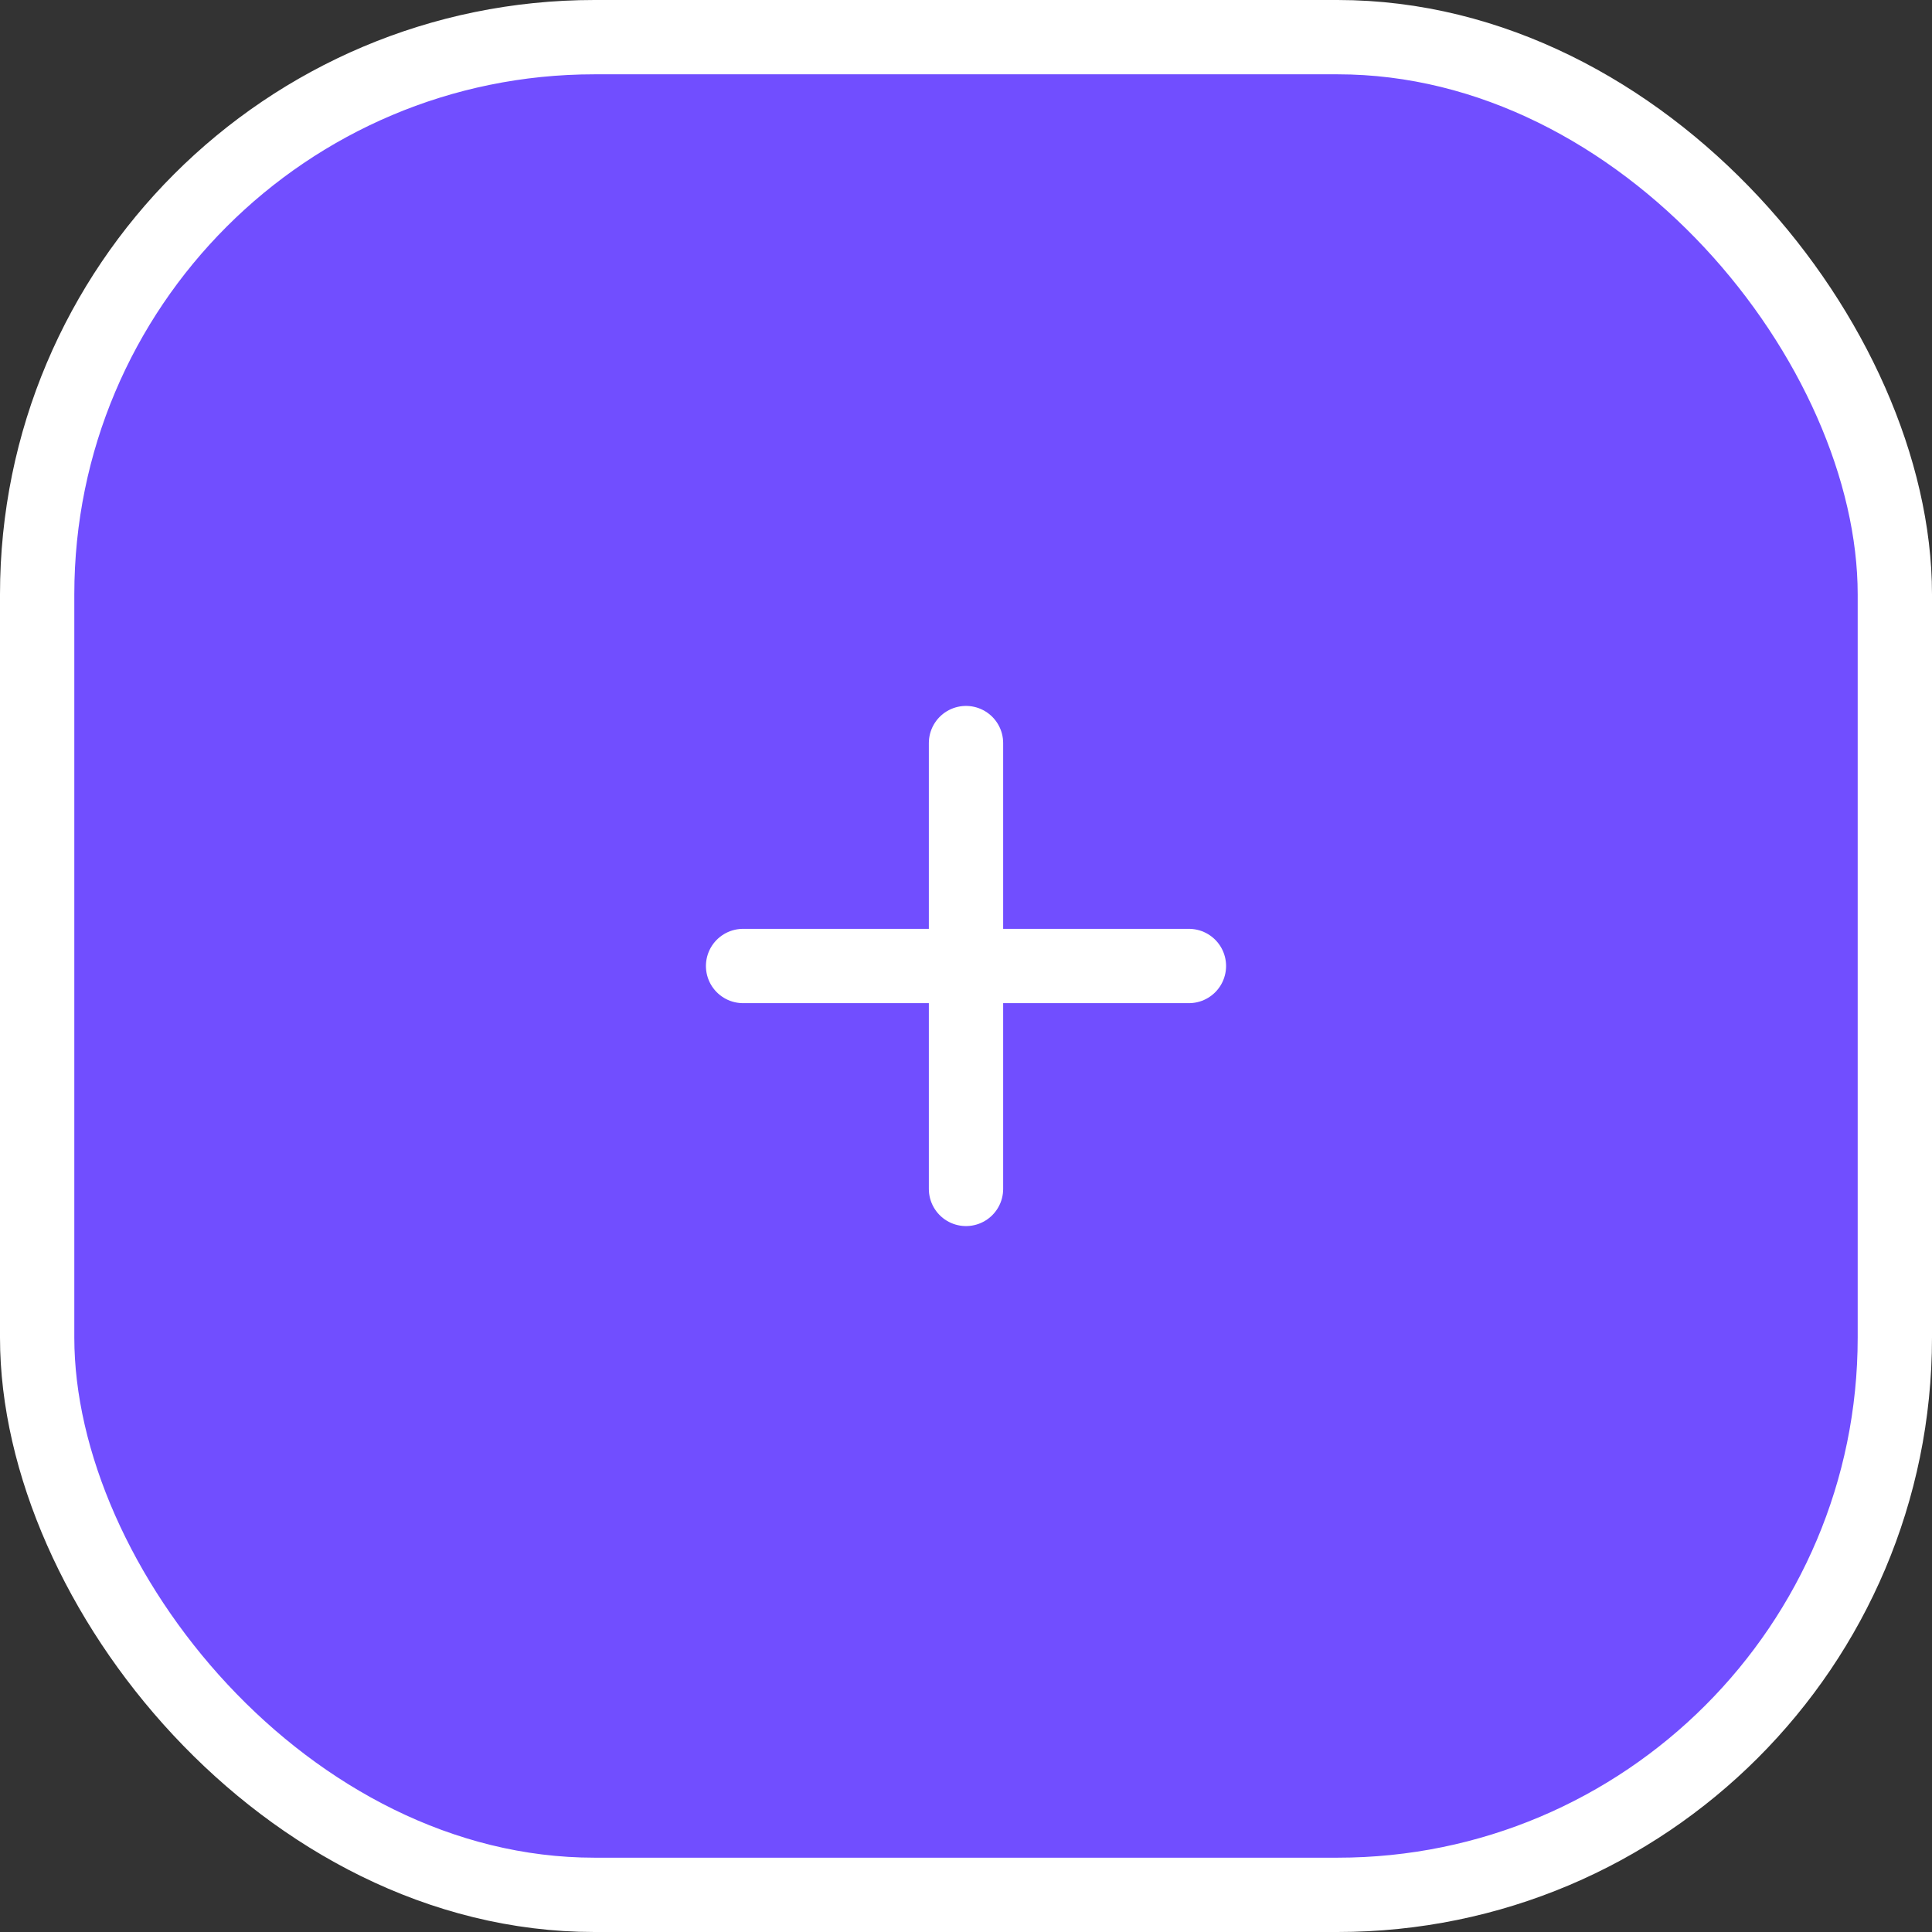
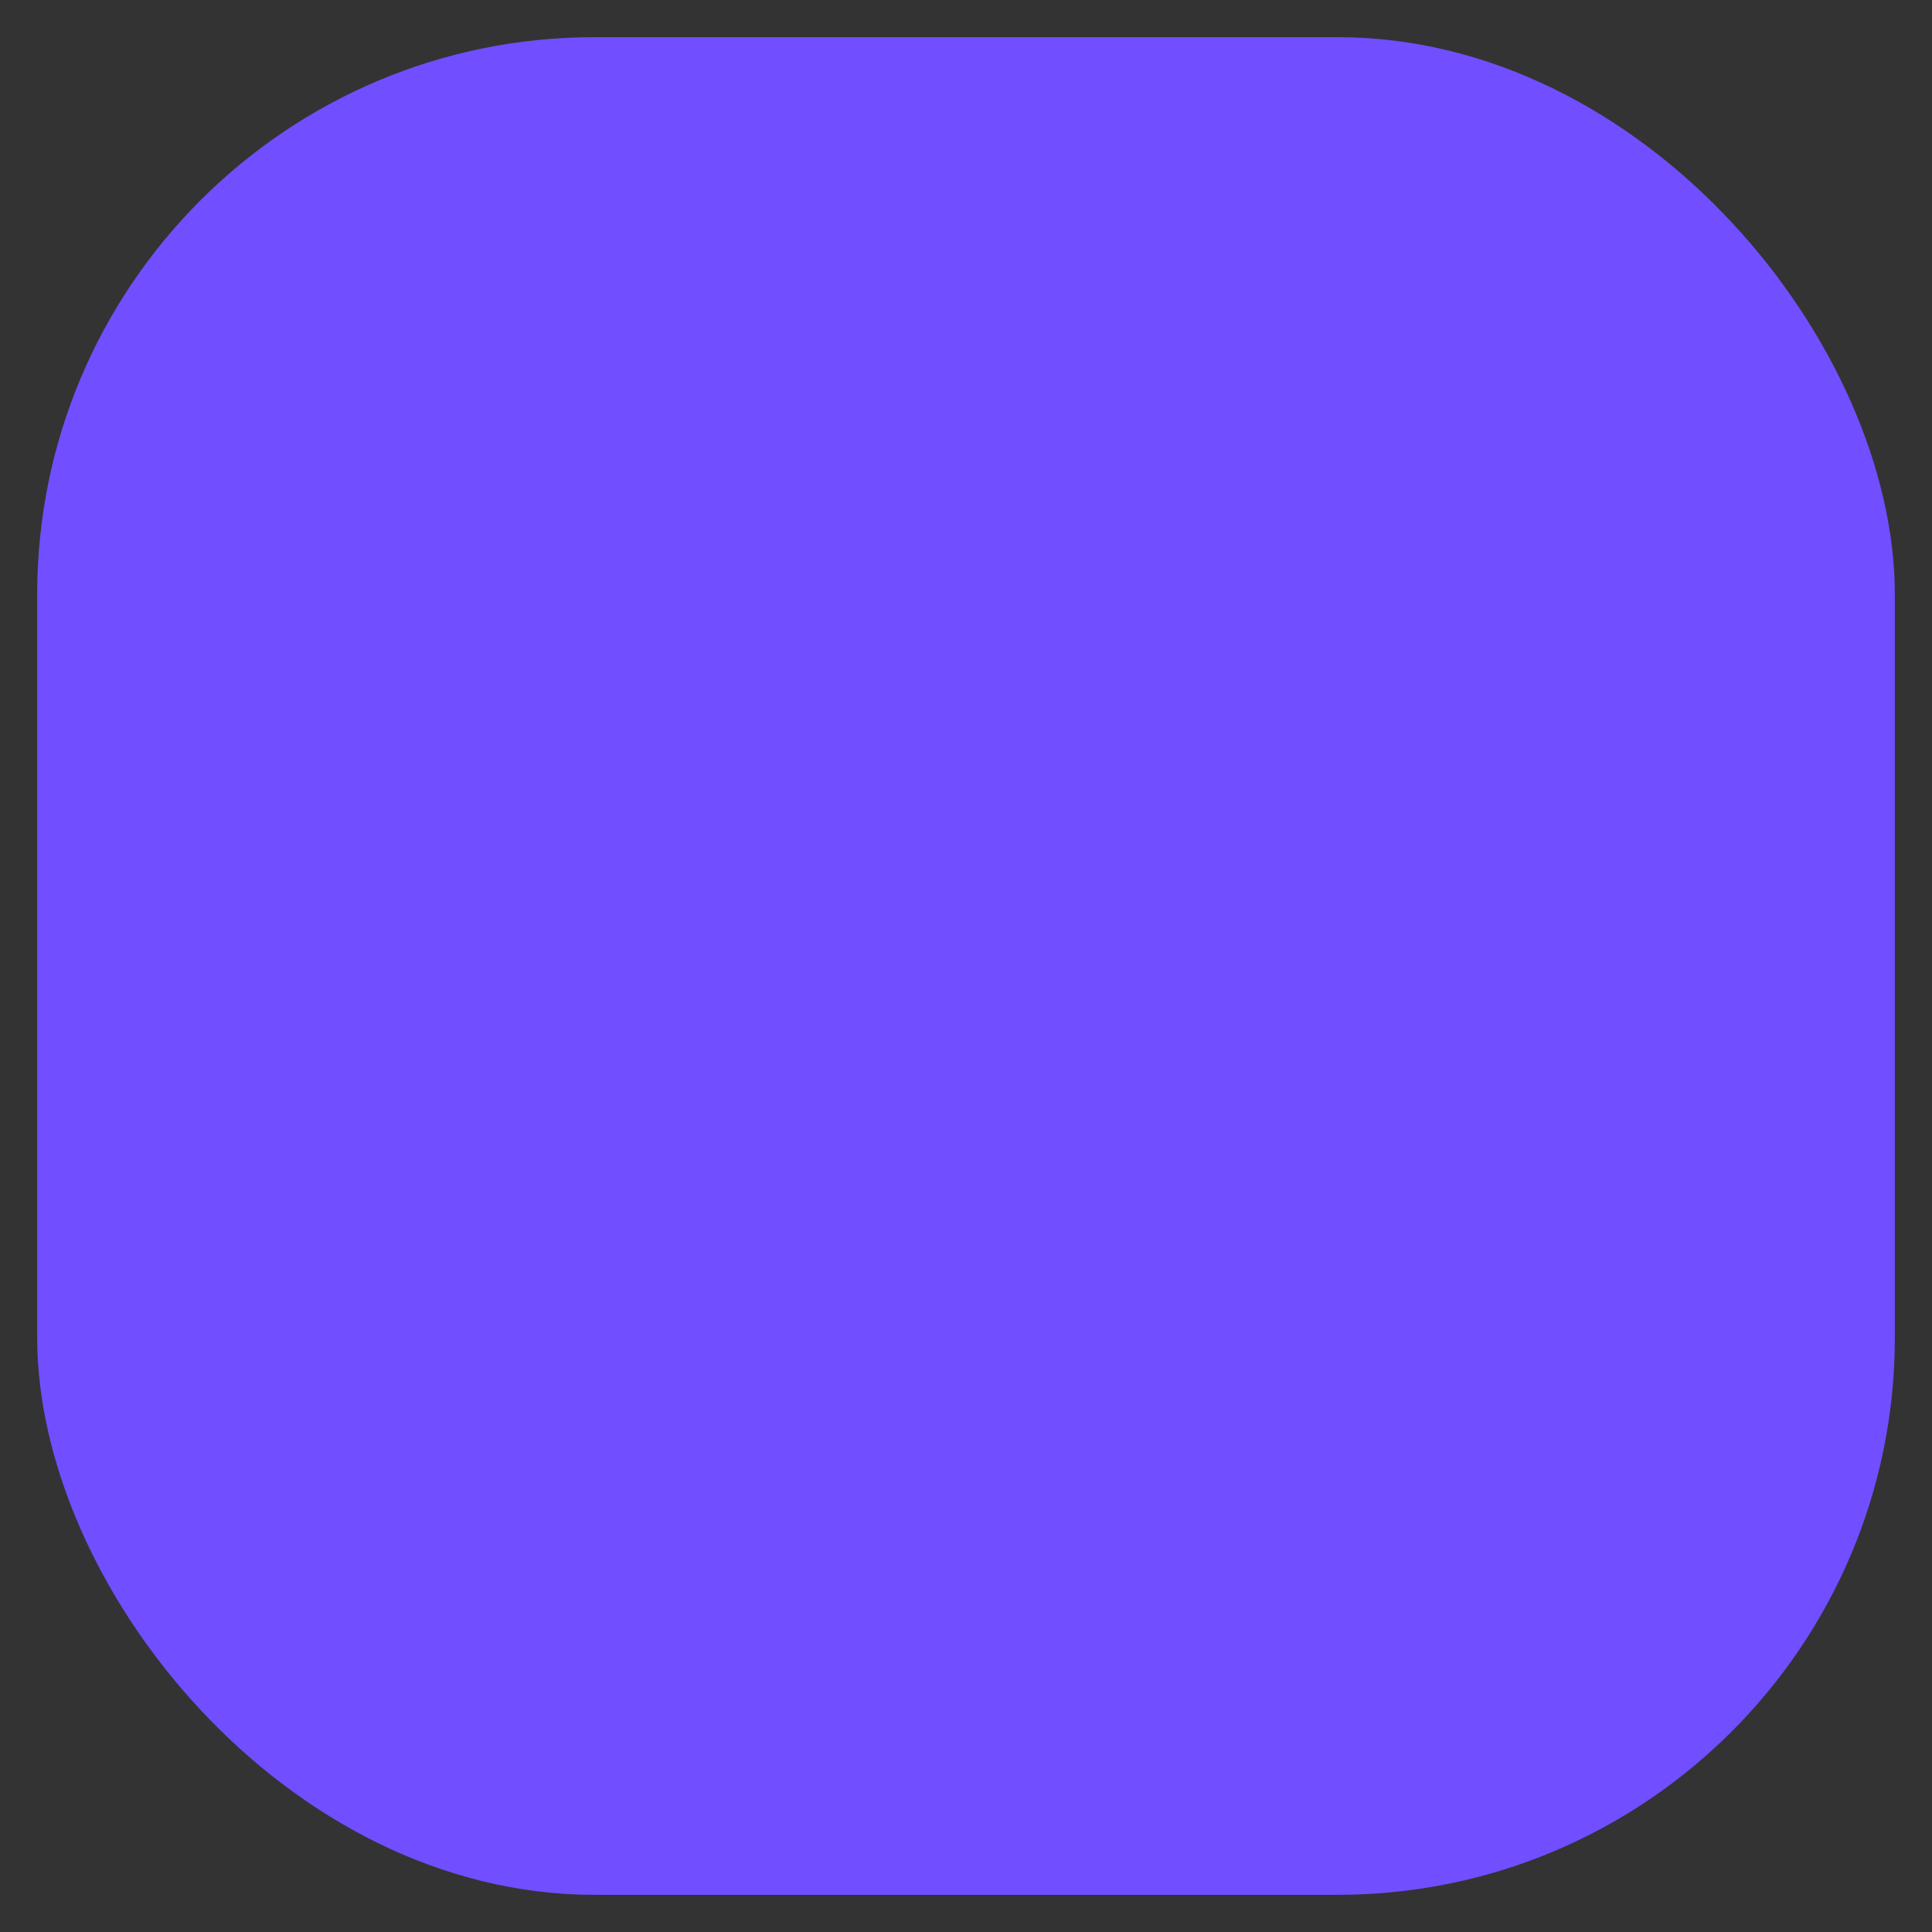
<svg xmlns="http://www.w3.org/2000/svg" width="52" height="52" viewBox="0 0 52 52" fill="none">
  <rect x="0" y="0" width="52" height="52" fill="#333333" stroke="none" />
  <rect x="1" y="1" width="50" height="50" rx="15" fill="#714EFF" />
-   <rect x="1" y="1" width="50" height="50" rx="15" stroke="white" stroke-width="2" />
  <g clip-path="url(#clip0_1334_25304)">
-     <path d="M20 26H32M26 20V32" stroke="white" stroke-width="2" stroke-linecap="round" stroke-linejoin="round" />
-   </g>
+     </g>
  <defs>
    <clipPath id="clip0_1334_25304">
-       <rect width="18" height="18" fill="white" transform="translate(17 17)" />
-     </clipPath>
+       </clipPath>
  </defs>
</svg>